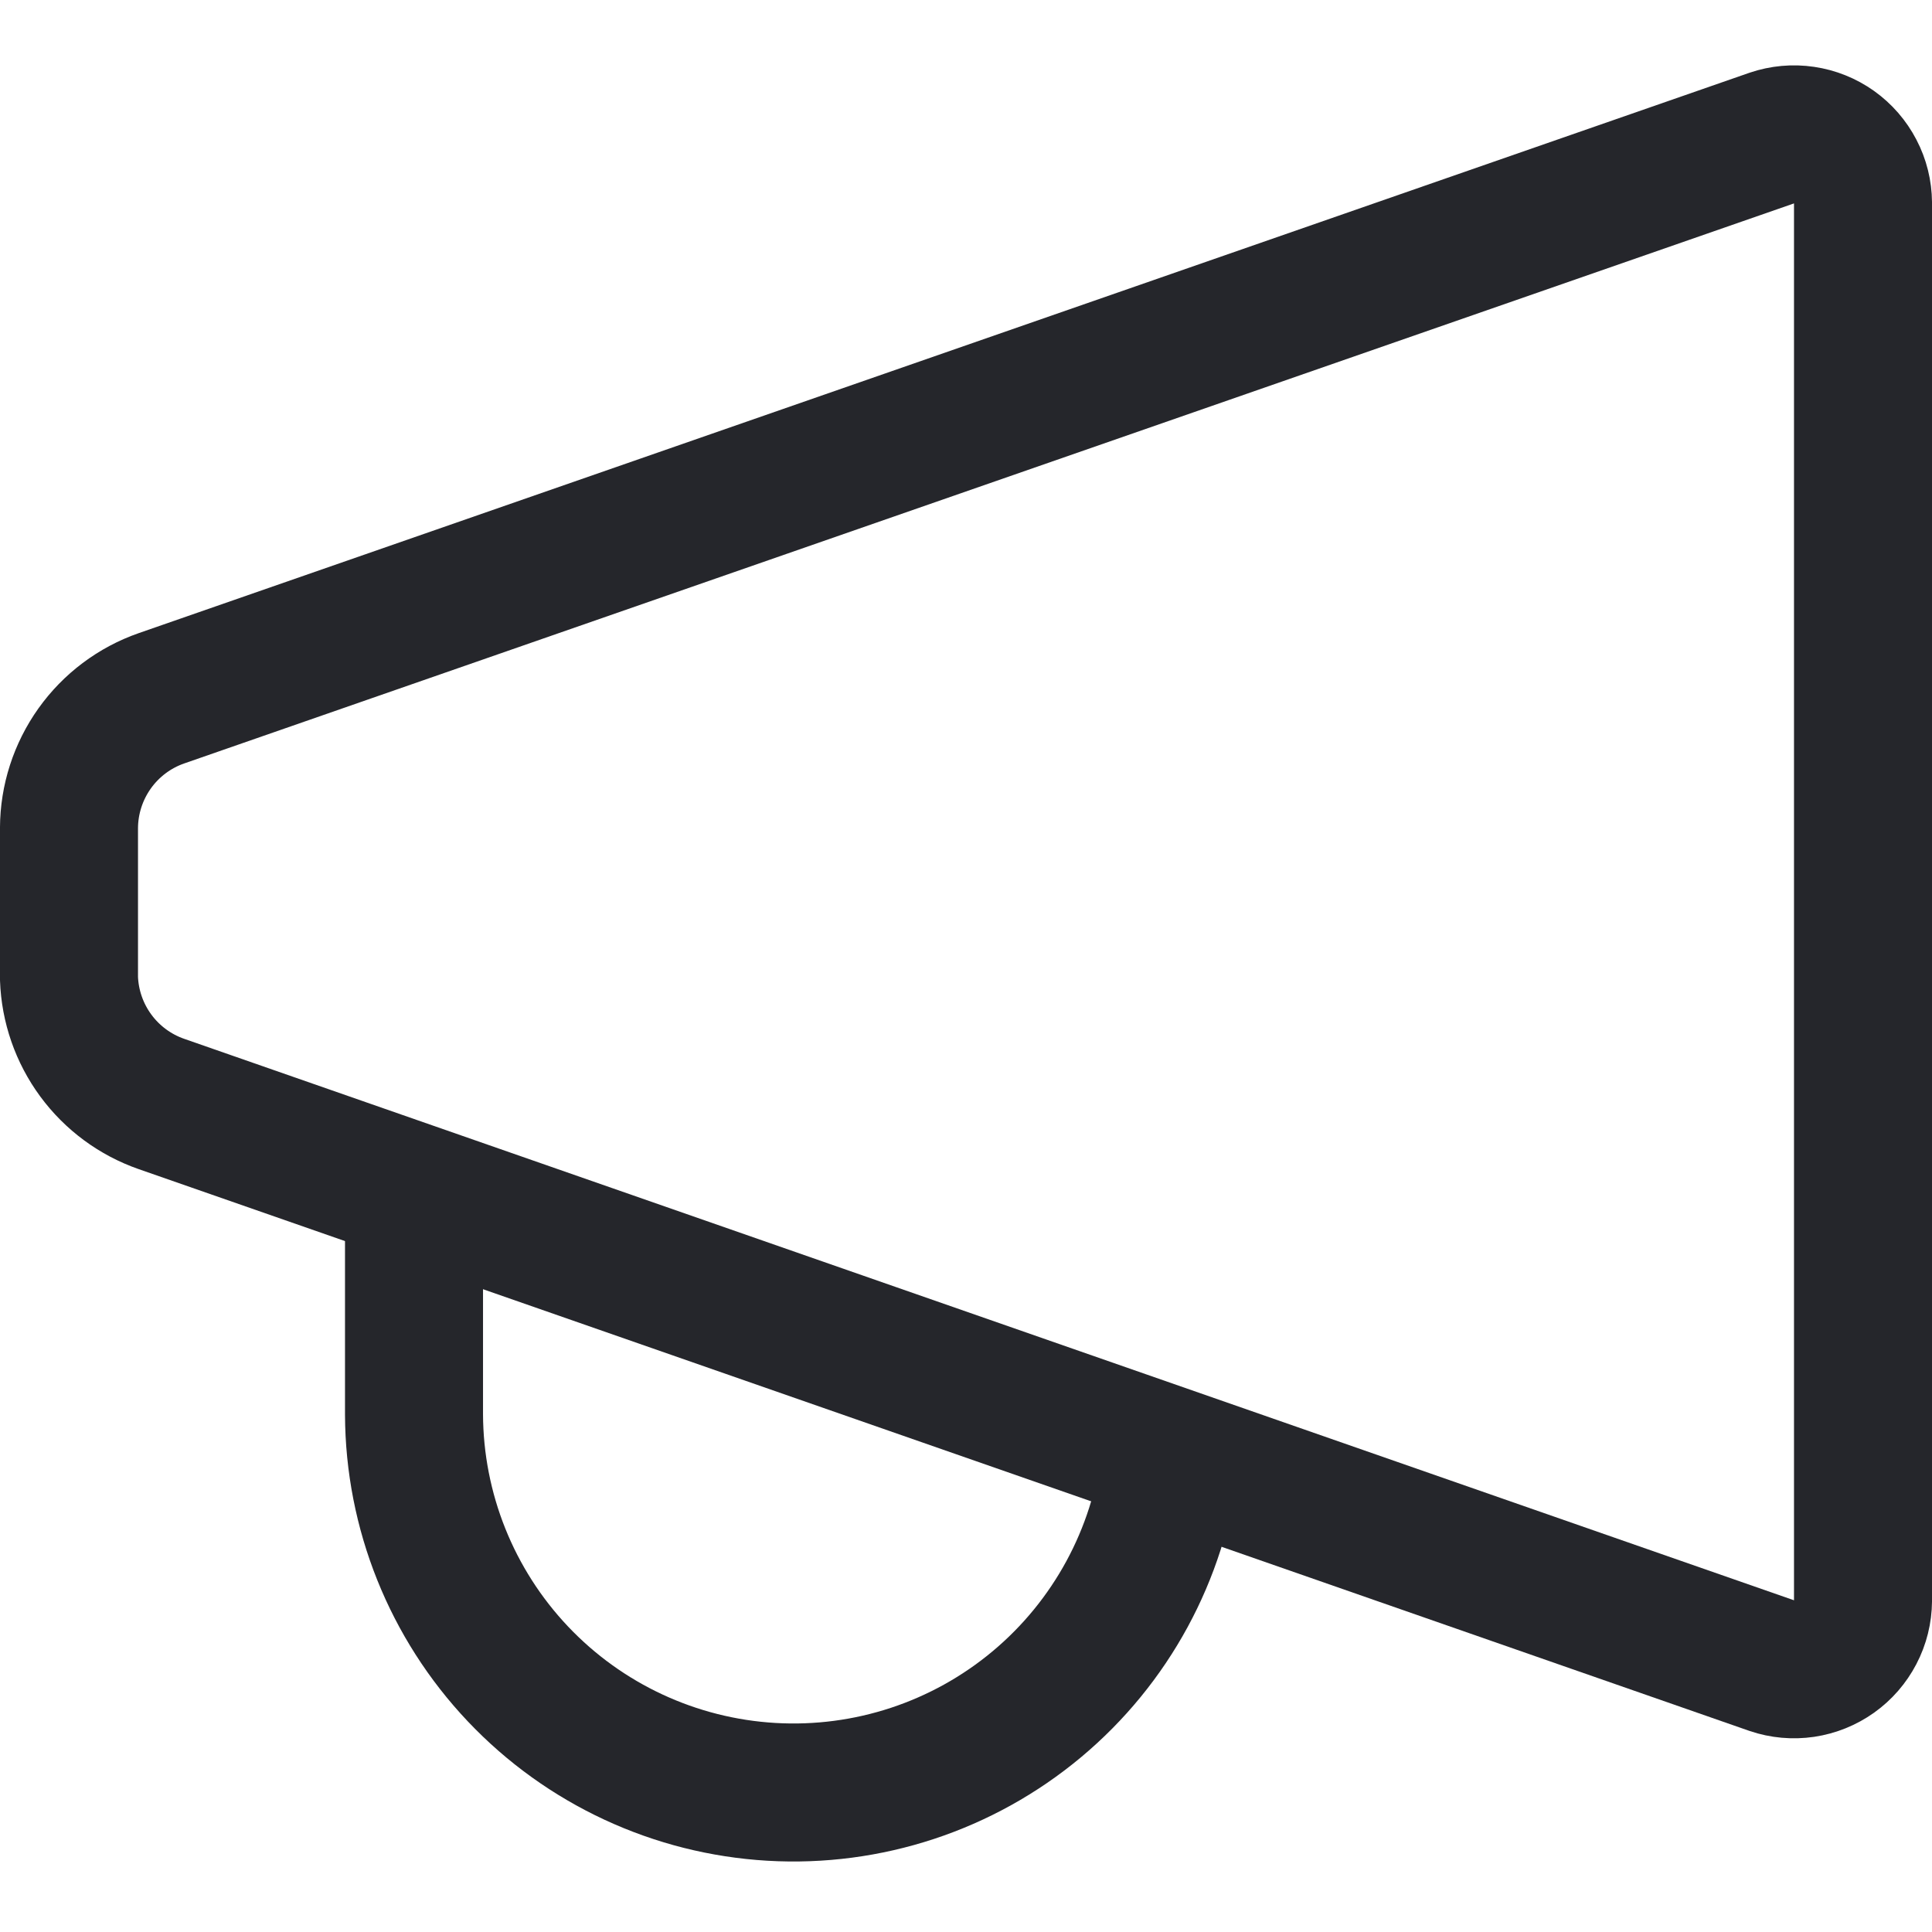
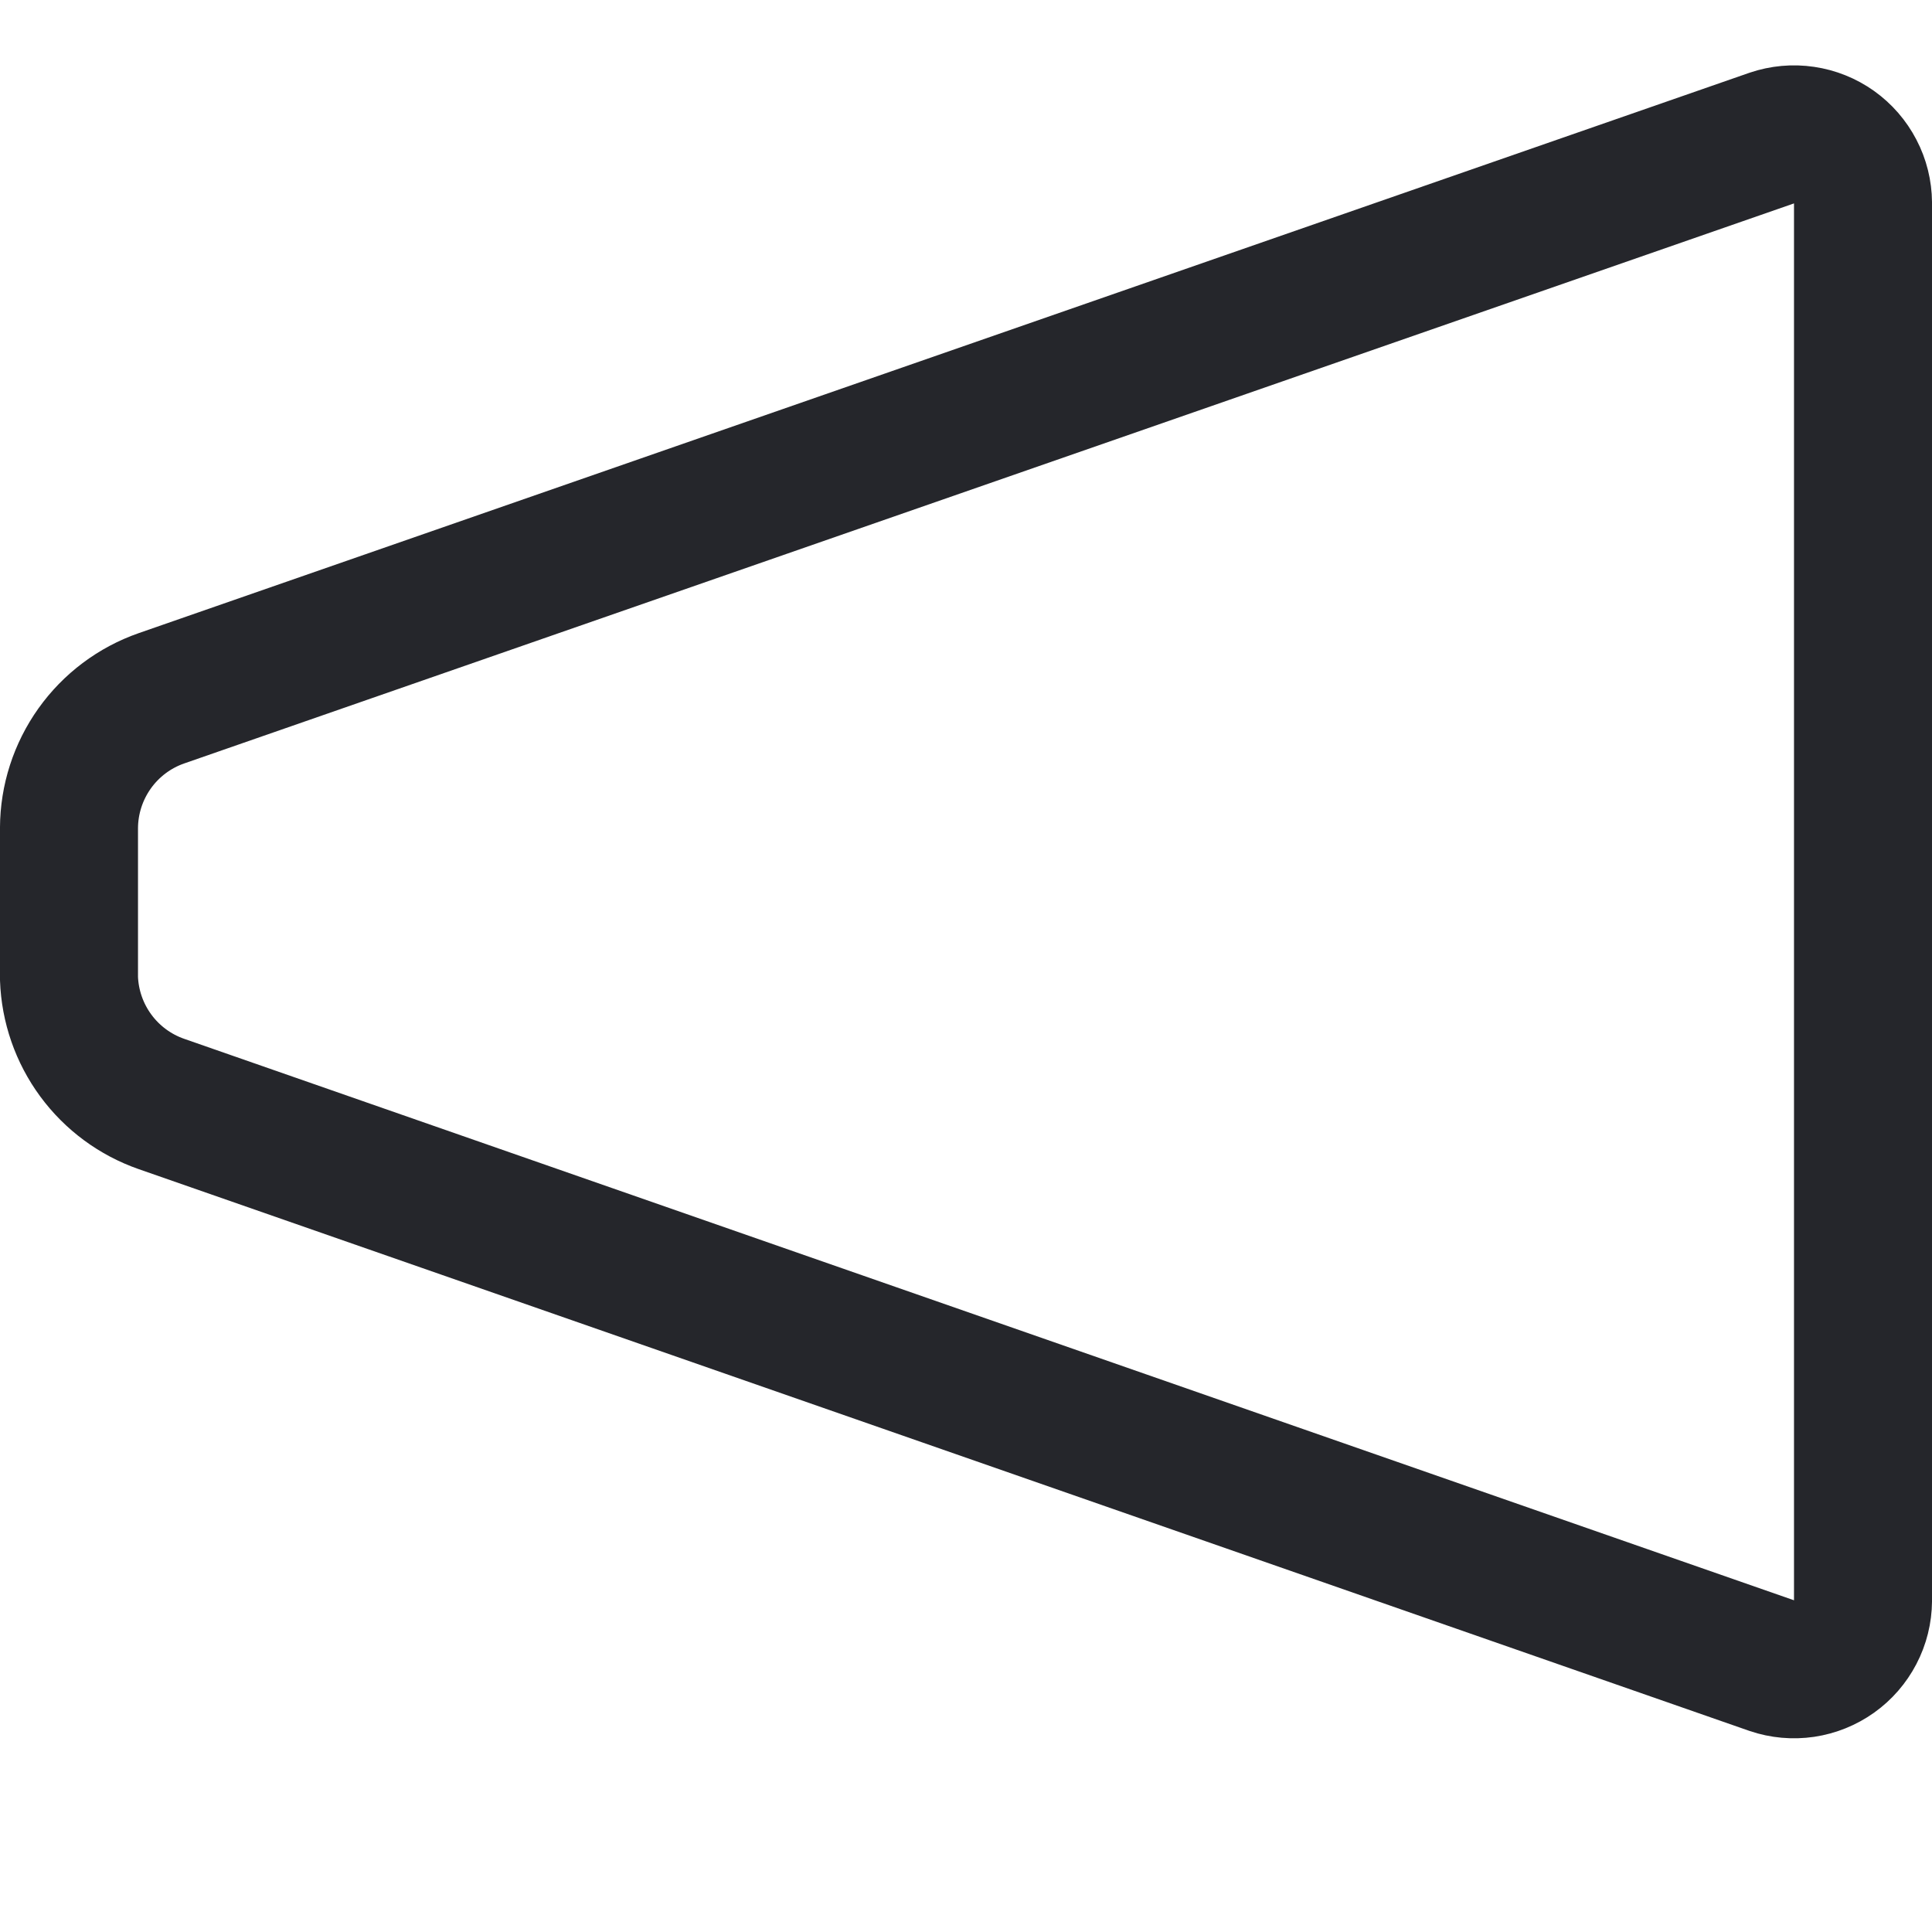
<svg xmlns="http://www.w3.org/2000/svg" width="48" height="48" viewBox="0 0 48 48" fill="none">
  <path d="M44.023 41.383L4.011 27.428C3.359 27.201 2.79 26.781 2.38 26.224C1.97 25.667 1.738 25 1.714 24.308V20.571C1.717 19.863 1.94 19.172 2.351 18.595C2.762 18.018 3.342 17.582 4.011 17.349L44.023 3.429C44.28 3.342 44.554 3.317 44.822 3.357C45.09 3.396 45.345 3.499 45.566 3.656C45.787 3.814 45.967 4.021 46.092 4.262C46.218 4.502 46.284 4.769 46.286 5.04V39.771C46.284 40.042 46.218 40.309 46.092 40.55C45.967 40.79 45.787 40.998 45.566 41.155C45.345 41.312 45.09 41.415 44.822 41.455C44.554 41.494 44.28 41.47 44.023 41.383Z" stroke="#25262B" stroke-width="3.429" stroke-linecap="round" stroke-linejoin="round" />
-   <path d="M29.074 36.24C28.786 38.622 27.6 40.804 25.759 42.342C23.918 43.88 21.559 44.658 19.165 44.518C16.77 44.378 14.518 43.331 12.868 41.589C11.219 39.847 10.295 37.542 10.286 35.143V29.691" stroke="#25262B" stroke-width="3.429" stroke-linecap="round" stroke-linejoin="round" />
</svg>